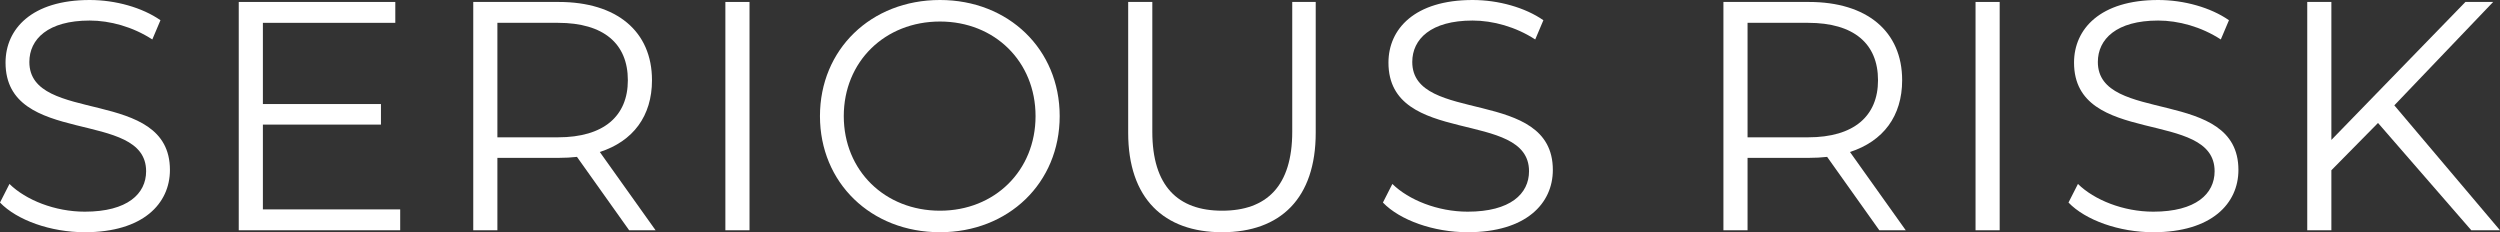
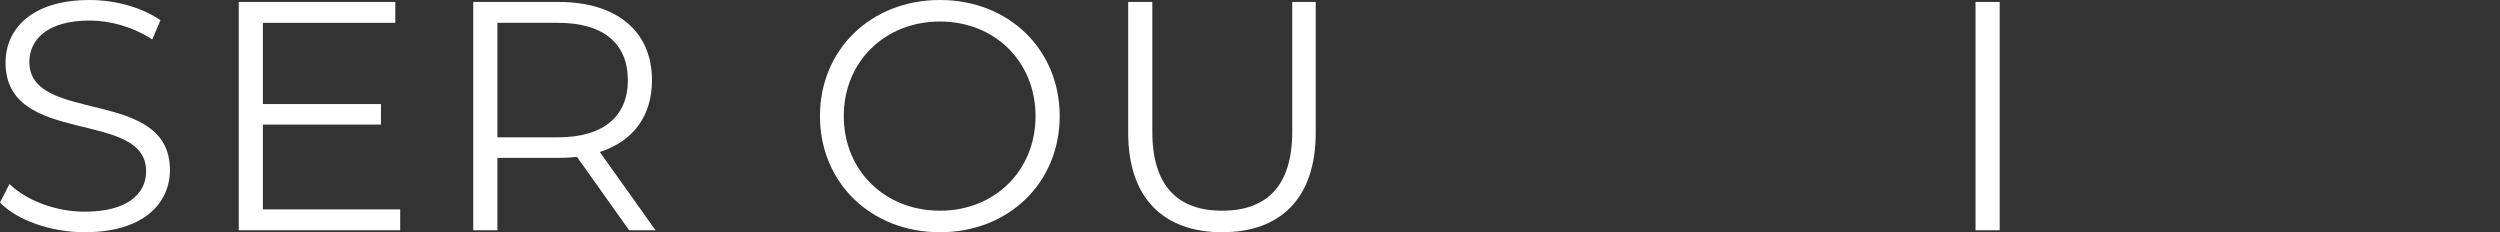
<svg xmlns="http://www.w3.org/2000/svg" id="Layer_1" data-name="Layer 1" version="1.1" viewBox="0 0 191.625 17.8">
  <rect x="0" y="0" width="191.625" height="17.8" fill="#333333" stroke="none" />
  <defs>
    <style>
      .cls-1 {
        fill: #fff;
        stroke-width: 0px;
      }
    </style>
  </defs>
  <path class="cls-1" d="M6.5,17.8c4.475,0,6.525-2.2,6.525-4.775,0-6.375-10.775-3.475-10.775-8.275,0-1.75,1.425-3.175,4.625-3.175,1.55,0,3.3.475,4.8,1.45l.625-1.475c-1.4-.975-3.45-1.55-5.425-1.55C2.425,0,.425,2.225.425,4.8c0,6.475,10.775,3.525,10.775,8.325,0,1.725-1.425,3.1-4.7,3.1-2.3,0-4.525-.9-5.775-2.125l-.725,1.425c1.3,1.35,3.875,2.275,6.5,2.275Z" />
  <polygon class="cls-1" points="20.15 16.05 20.15 9.55 29.2 9.55 29.2 7.975 20.15 7.975 20.15 1.75 30.3 1.75 30.3 .15 18.3 .15 18.3 17.65 30.675 17.65 30.675 16.05 20.15 16.05" />
  <path class="cls-1" d="M42.775,10.525h-4.65V1.75h4.65c3.5,0,5.35,1.6,5.35,4.4,0,2.75-1.85,4.375-5.35,4.375ZM50.25,17.65l-4.275-6c2.55-.825,4-2.75,4-5.5,0-3.75-2.7-6-7.15-6h-6.55v17.5h1.85v-5.55h4.7c.5,0,.95-.025,1.4-.075l4,5.625h2.025Z" />
-   <rect class="cls-1" x="55.6" y=".15" width="1.85" height="17.5" />
  <path class="cls-1" d="M72.05,16.15c-4.225,0-7.375-3.075-7.375-7.25s3.15-7.25,7.375-7.25c4.2,0,7.325,3.075,7.325,7.25s-3.125,7.25-7.325,7.25ZM72.05,17.8c5.25,0,9.175-3.775,9.175-8.9s-3.925-8.9-9.175-8.9c-5.3,0-9.2,3.8-9.2,8.9s3.9,8.9,9.2,8.9Z" />
  <path class="cls-1" d="M93.675,17.8c4.475,0,7.175-2.6,7.175-7.625V.15h-1.8v9.95c0,4.15-1.95,6.05-5.375,6.05-3.4,0-5.35-1.9-5.35-6.05V.15h-1.85v10.025c0,5.025,2.725,7.625,7.2,7.625Z" />
-   <path class="cls-1" d="M112.5,17.8c4.475,0,6.525-2.2,6.525-4.775,0-6.375-10.775-3.475-10.775-8.275,0-1.75,1.425-3.175,4.625-3.175,1.55,0,3.3.475,4.8,1.45l.625-1.475c-1.4-.975-3.45-1.55-5.425-1.55-4.45,0-6.45,2.225-6.45,4.8,0,6.475,10.775,3.525,10.775,8.325,0,1.725-1.425,3.1-4.7,3.1-2.3,0-4.525-.9-5.775-2.125l-.725,1.425c1.3,1.35,3.875,2.275,6.5,2.275Z" />
-   <path class="cls-1" d="M138.6,10.525h-4.65V1.75h4.65c3.5,0,5.35,1.6,5.35,4.4,0,2.75-1.85,4.375-5.35,4.375ZM146.075,17.65l-4.275-6c2.55-.825,4-2.75,4-5.5,0-3.75-2.7-6-7.15-6h-6.55v17.5h1.85v-5.55h4.7c.5,0,.95-.025,1.4-.075l4,5.625h2.025Z" />
  <rect class="cls-1" x="151.425" y=".15" width="1.85" height="17.5" />
-   <path class="cls-1" d="M165.05,17.8c4.475,0,6.525-2.2,6.525-4.775,0-6.375-10.775-3.475-10.775-8.275,0-1.75,1.425-3.175,4.625-3.175,1.55,0,3.3.475,4.8,1.45l.625-1.475c-1.4-.975-3.45-1.55-5.425-1.55-4.45,0-6.45,2.225-6.45,4.8,0,6.475,10.775,3.525,10.775,8.325,0,1.725-1.425,3.1-4.7,3.1-2.3,0-4.525-.9-5.775-2.125l-.725,1.425c1.3,1.35,3.875,2.275,6.5,2.275Z" />
-   <polygon class="cls-1" points="189.425 17.65 191.625 17.65 183.525 8.075 191.1 .15 188.975 .15 178.7 10.725 178.7 .15 176.85 .15 176.85 17.65 178.7 17.65 178.7 13.05 182.275 9.425 189.425 17.65" />
</svg>